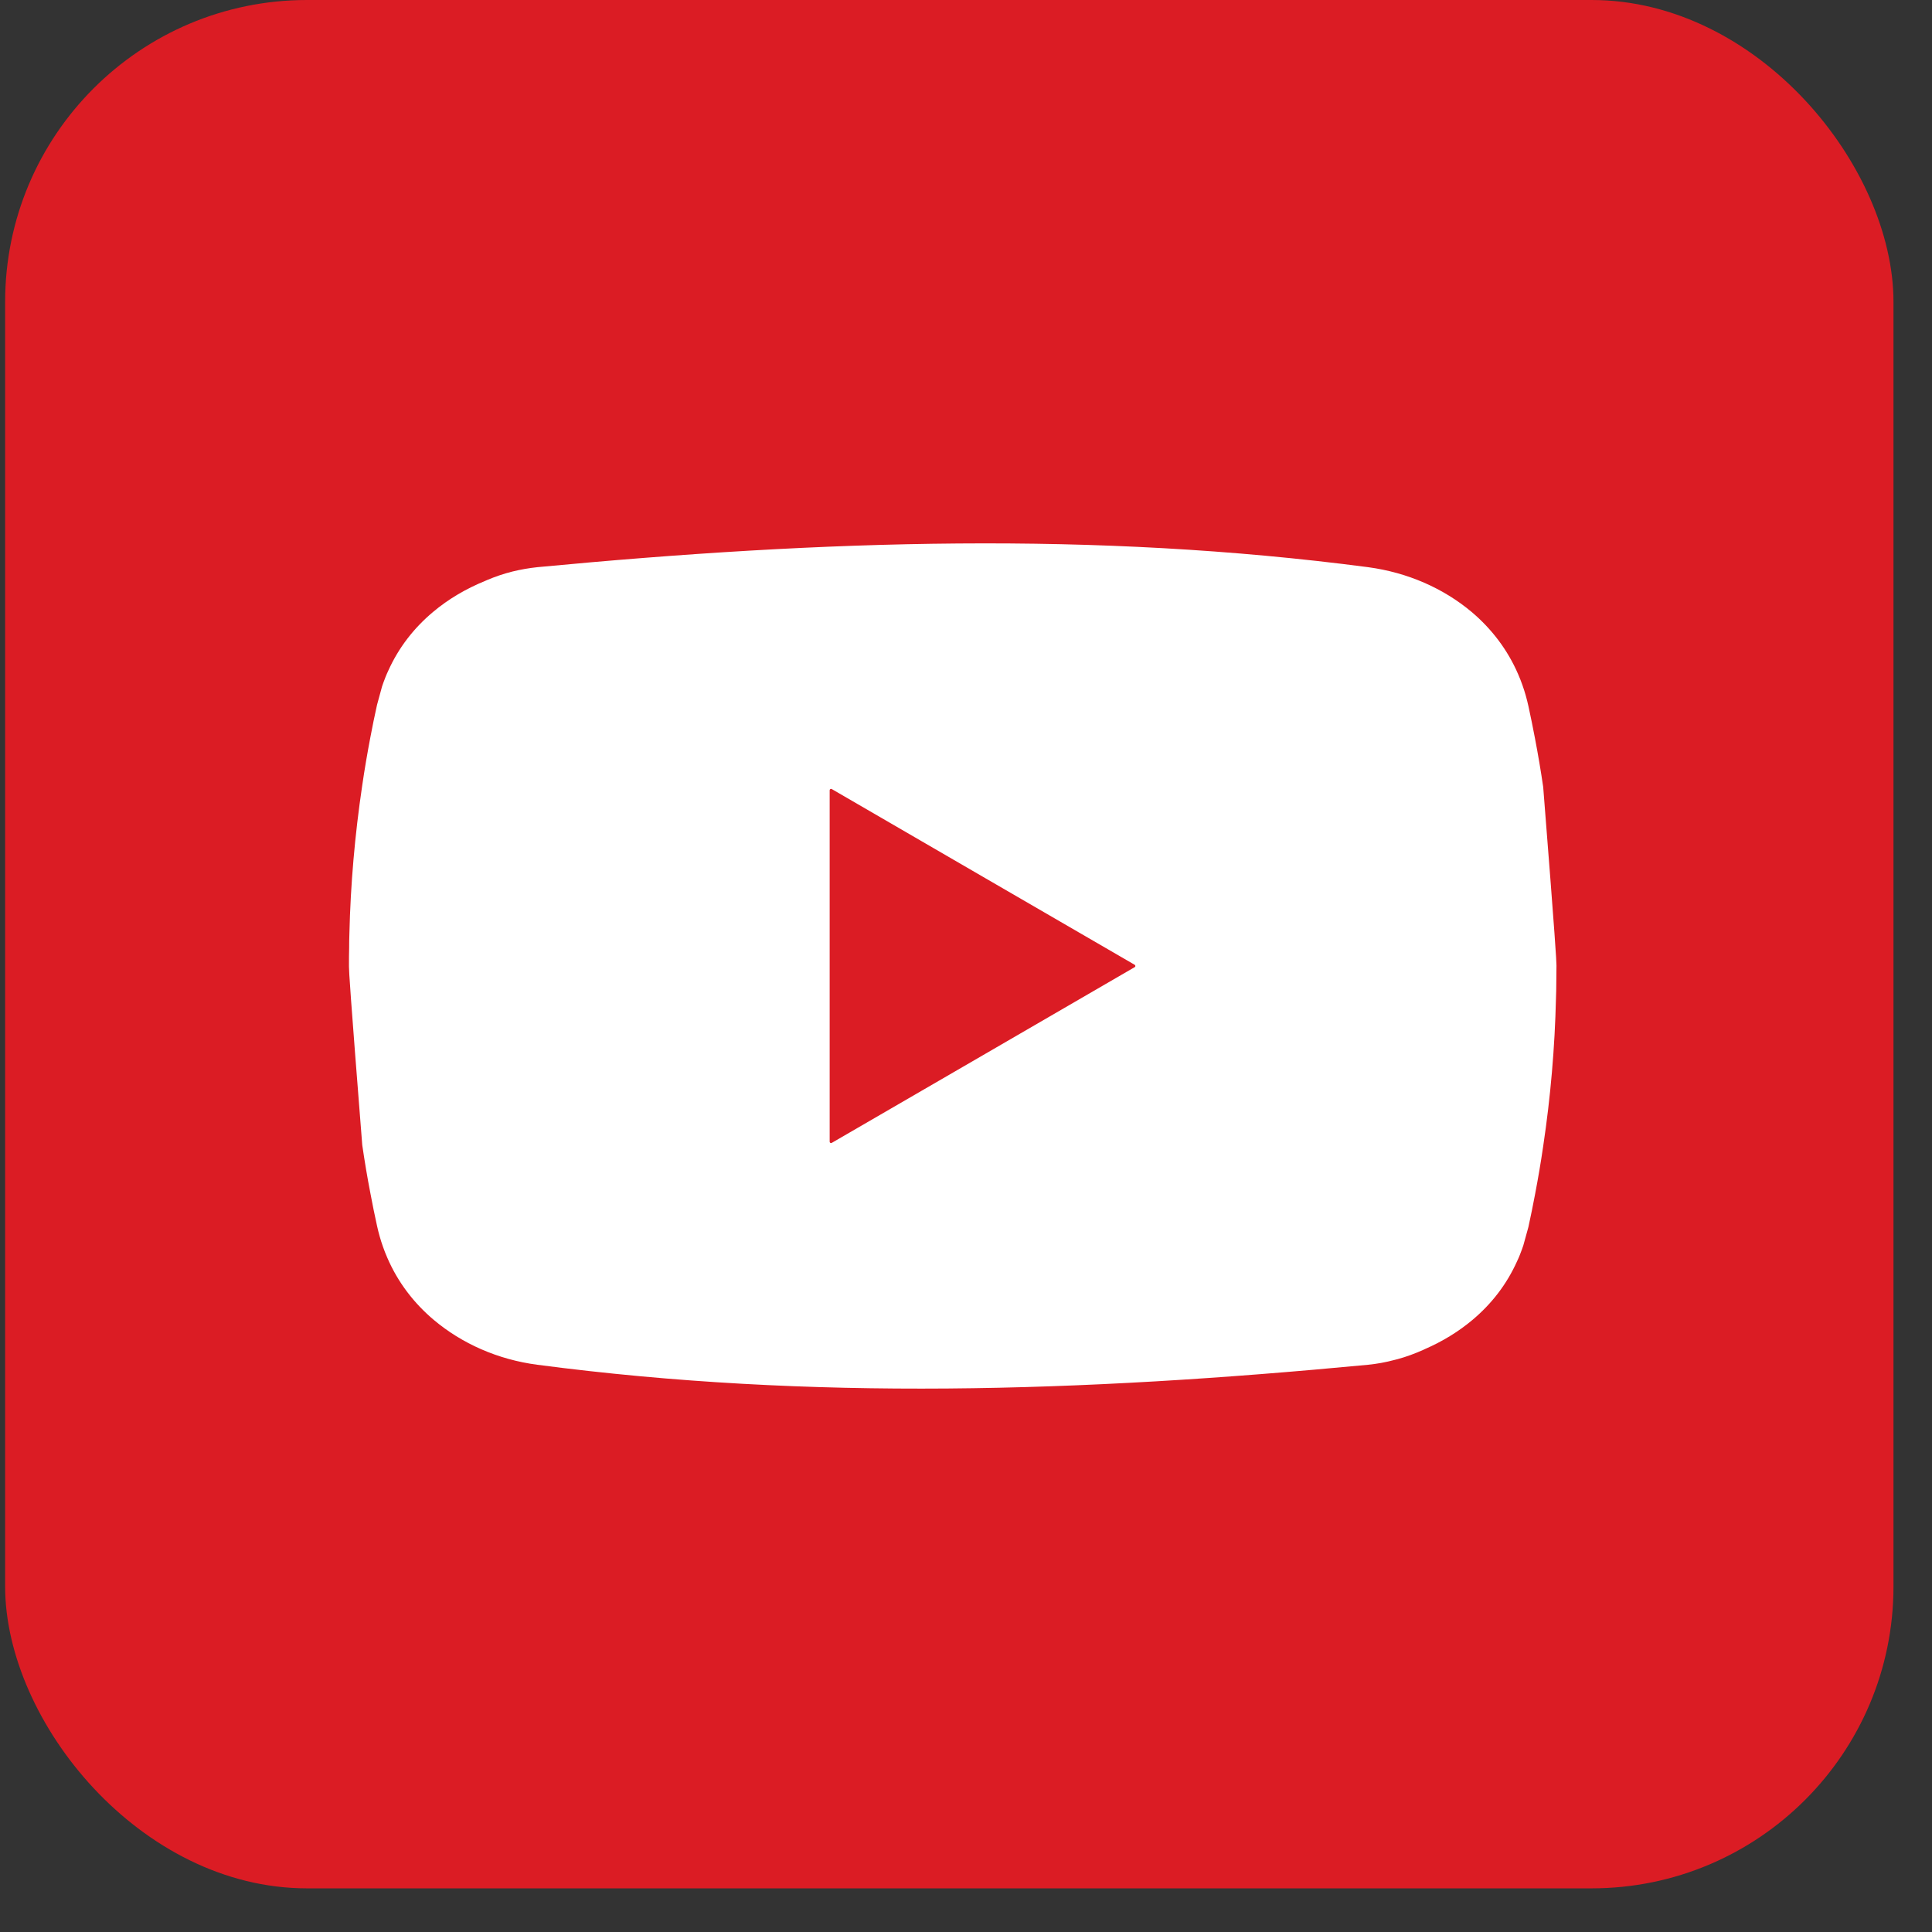
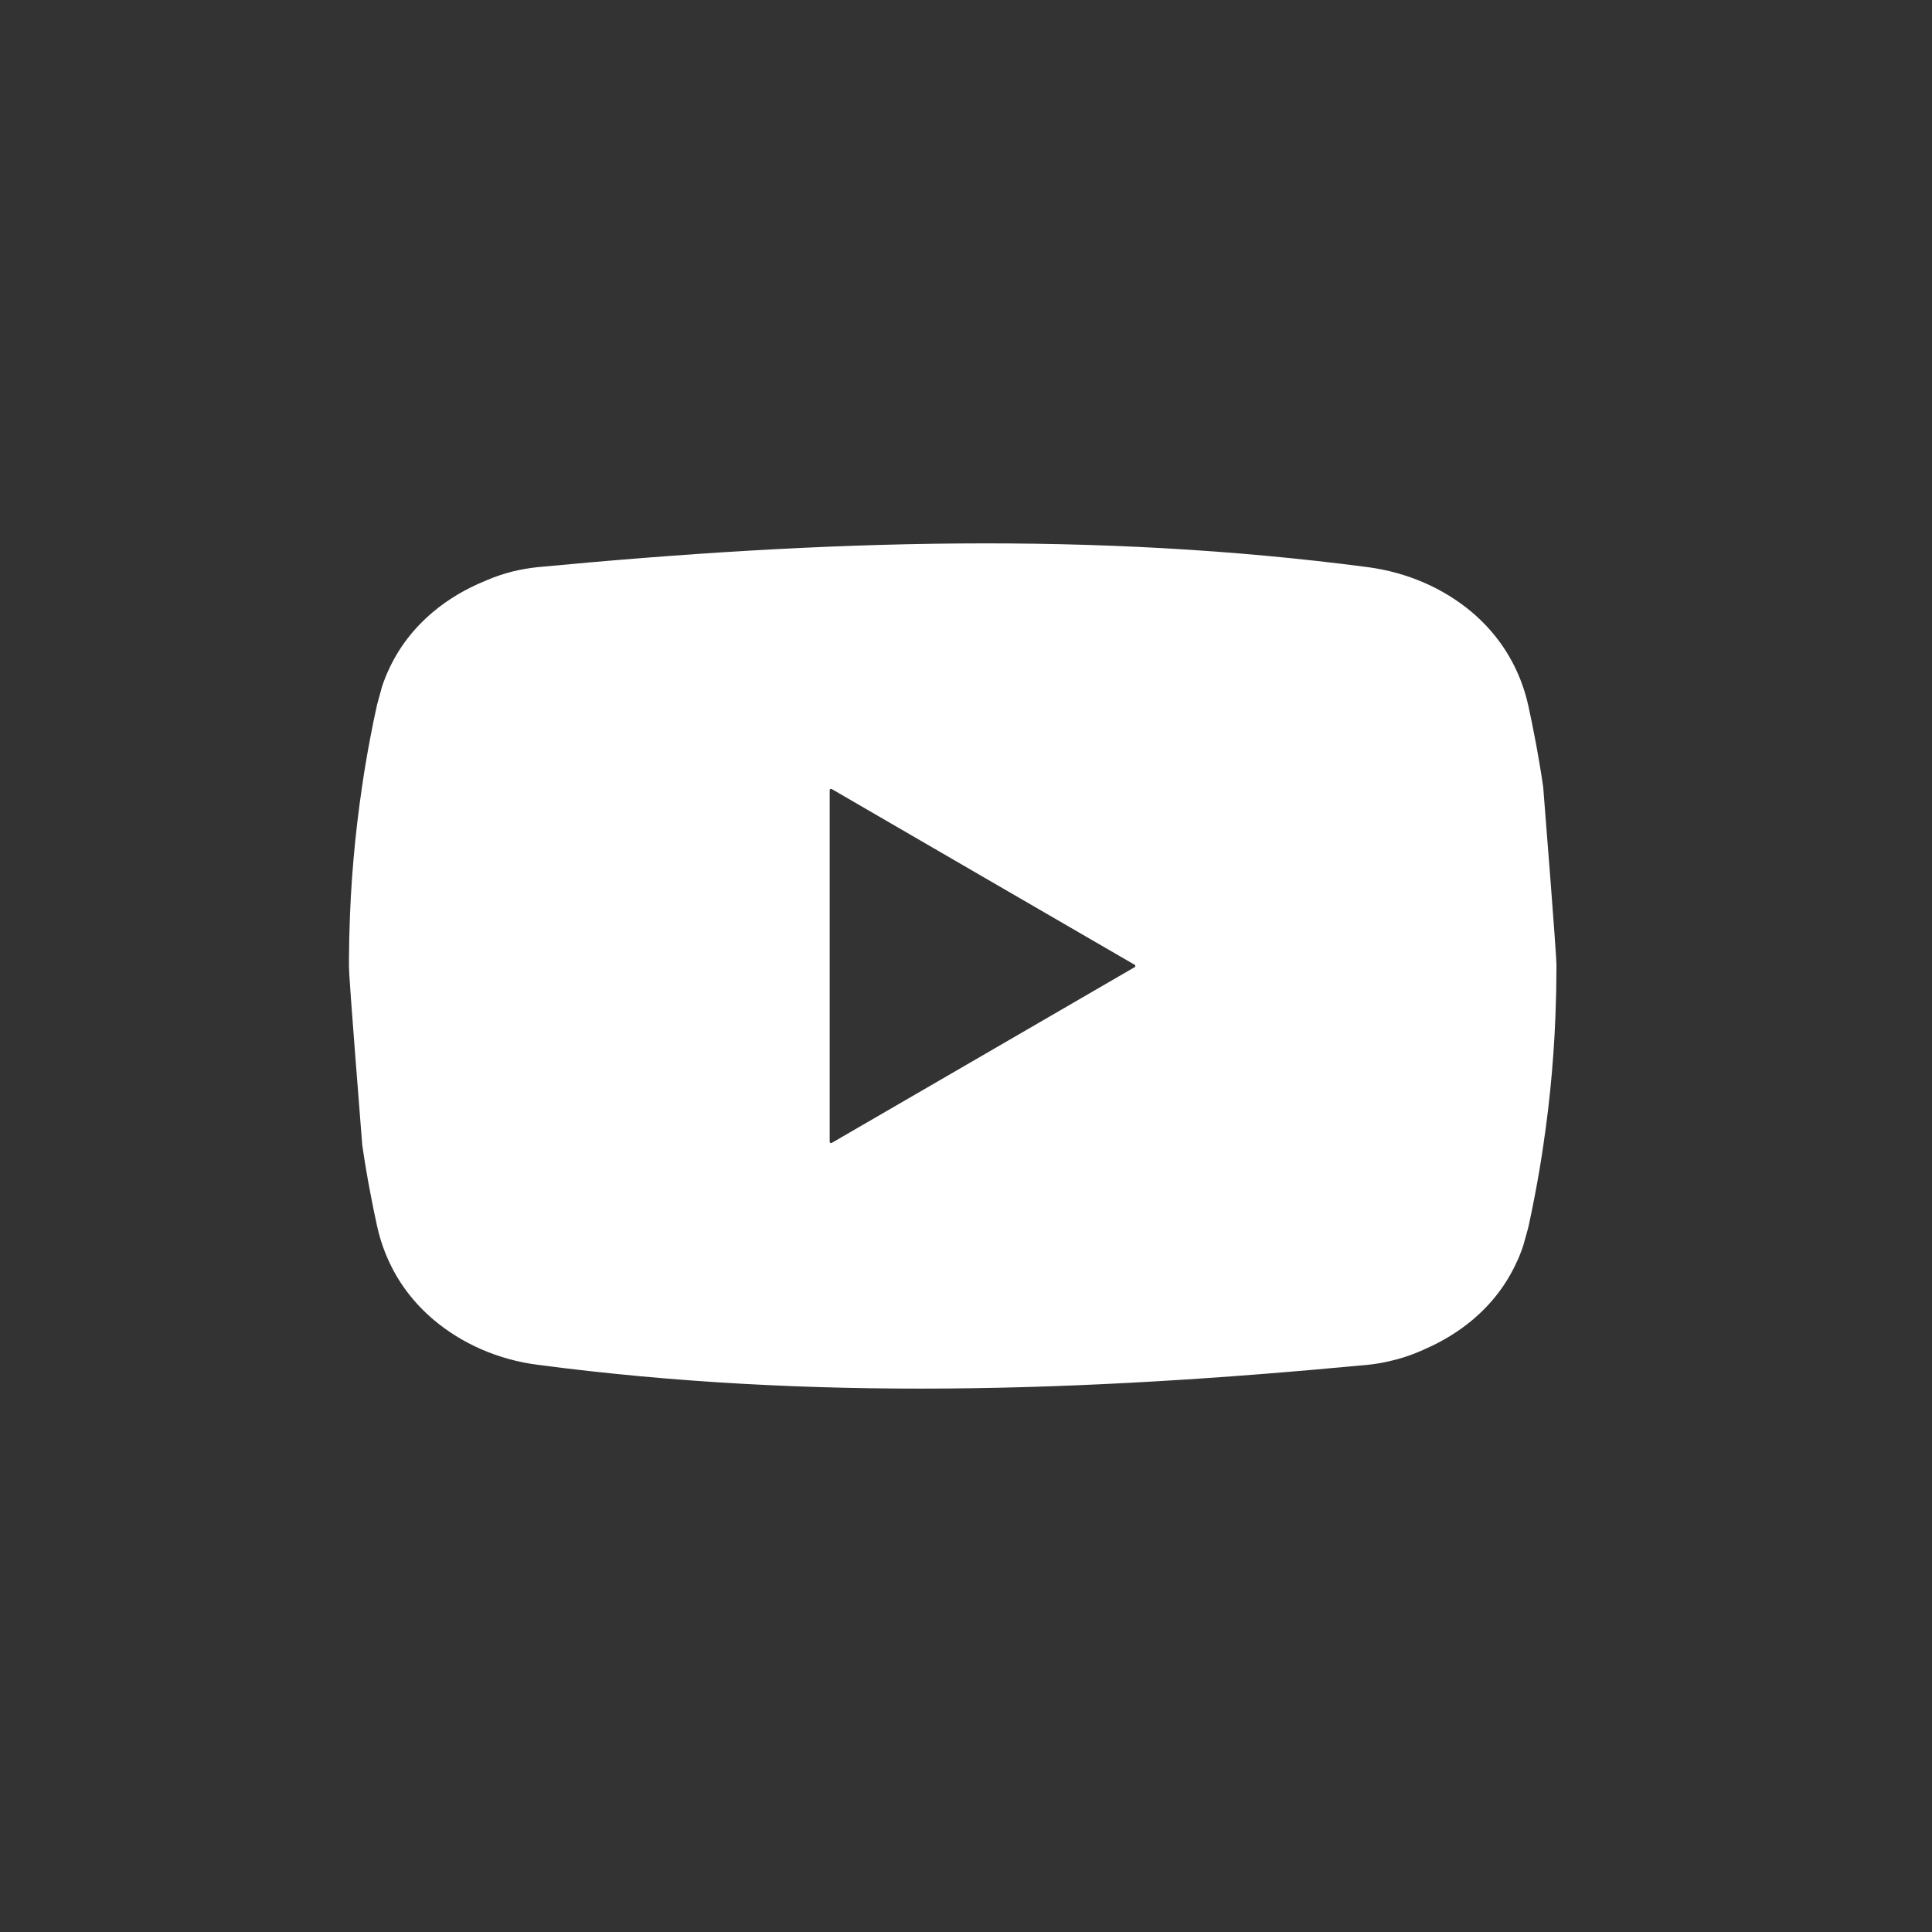
<svg xmlns="http://www.w3.org/2000/svg" width="32" height="32" viewBox="0 0 32 32" fill="none">
  <rect x="0" y="0" width="32" height="32" fill="#333333" stroke="none" />
-   <rect x="0.085" width="31.277" height="31.277" rx="5" fill="#DB1C24" />
  <path d="M25.56 13.034C25.521 12.766 25.475 12.496 25.424 12.229C25.39 12.05 25.354 11.872 25.315 11.694C25.289 11.576 25.256 11.459 25.216 11.347C25.195 11.286 25.171 11.227 25.146 11.169C24.971 10.762 24.705 10.415 24.375 10.136C23.909 9.745 23.316 9.482 22.658 9.394C18.132 8.8 13.663 8.942 8.903 9.394C8.761 9.409 8.623 9.433 8.489 9.466C8.344 9.502 8.204 9.55 8.071 9.606C8.059 9.611 8.048 9.616 8.037 9.621C7.716 9.752 7.426 9.923 7.175 10.134C6.858 10.399 6.603 10.725 6.43 11.111C6.414 11.145 6.398 11.181 6.384 11.217C6.372 11.247 6.362 11.275 6.351 11.304L6.328 11.37L6.245 11.674C6.205 11.852 6.169 12.029 6.135 12.209C6.084 12.476 6.038 12.744 5.999 13.013C5.878 13.828 5.806 14.646 5.787 15.468C5.784 15.544 5.783 15.623 5.783 15.701C5.78 15.797 5.78 15.892 5.78 15.989V16.01C5.781 16.106 5.795 16.37 6 18.965C6.039 19.233 6.084 19.503 6.136 19.77C6.169 19.949 6.206 20.127 6.245 20.305C6.271 20.423 6.304 20.54 6.344 20.652C6.365 20.713 6.389 20.772 6.414 20.83C6.589 21.237 6.855 21.584 7.185 21.862C7.651 22.254 8.245 22.519 8.902 22.605C13.43 23.2 17.897 23.058 22.657 22.605C22.808 22.59 22.955 22.563 23.096 22.525C23.113 22.522 23.13 22.517 23.148 22.512C23.295 22.472 23.437 22.419 23.574 22.358C23.583 22.353 23.592 22.349 23.601 22.345C23.891 22.219 24.154 22.058 24.385 21.865C24.702 21.6 24.956 21.274 25.129 20.887C25.146 20.853 25.161 20.817 25.175 20.781C25.187 20.751 25.198 20.723 25.208 20.694C25.216 20.672 25.224 20.65 25.231 20.628L25.315 20.324C25.354 20.146 25.39 19.969 25.424 19.789C25.475 19.522 25.521 19.254 25.56 18.985C25.682 18.171 25.753 17.352 25.772 16.53C25.775 16.453 25.777 16.375 25.777 16.297C25.778 16.195 25.78 16.092 25.78 15.989C25.778 15.892 25.765 15.628 25.56 13.033L25.56 13.034ZM18.794 16.019L16.285 17.475L13.776 18.93C13.761 18.939 13.742 18.928 13.742 18.911V13.089C13.742 13.071 13.761 13.061 13.776 13.069L16.285 14.525L18.794 15.98C18.809 15.989 18.809 16.011 18.794 16.02V16.019Z" fill="white" />
</svg>